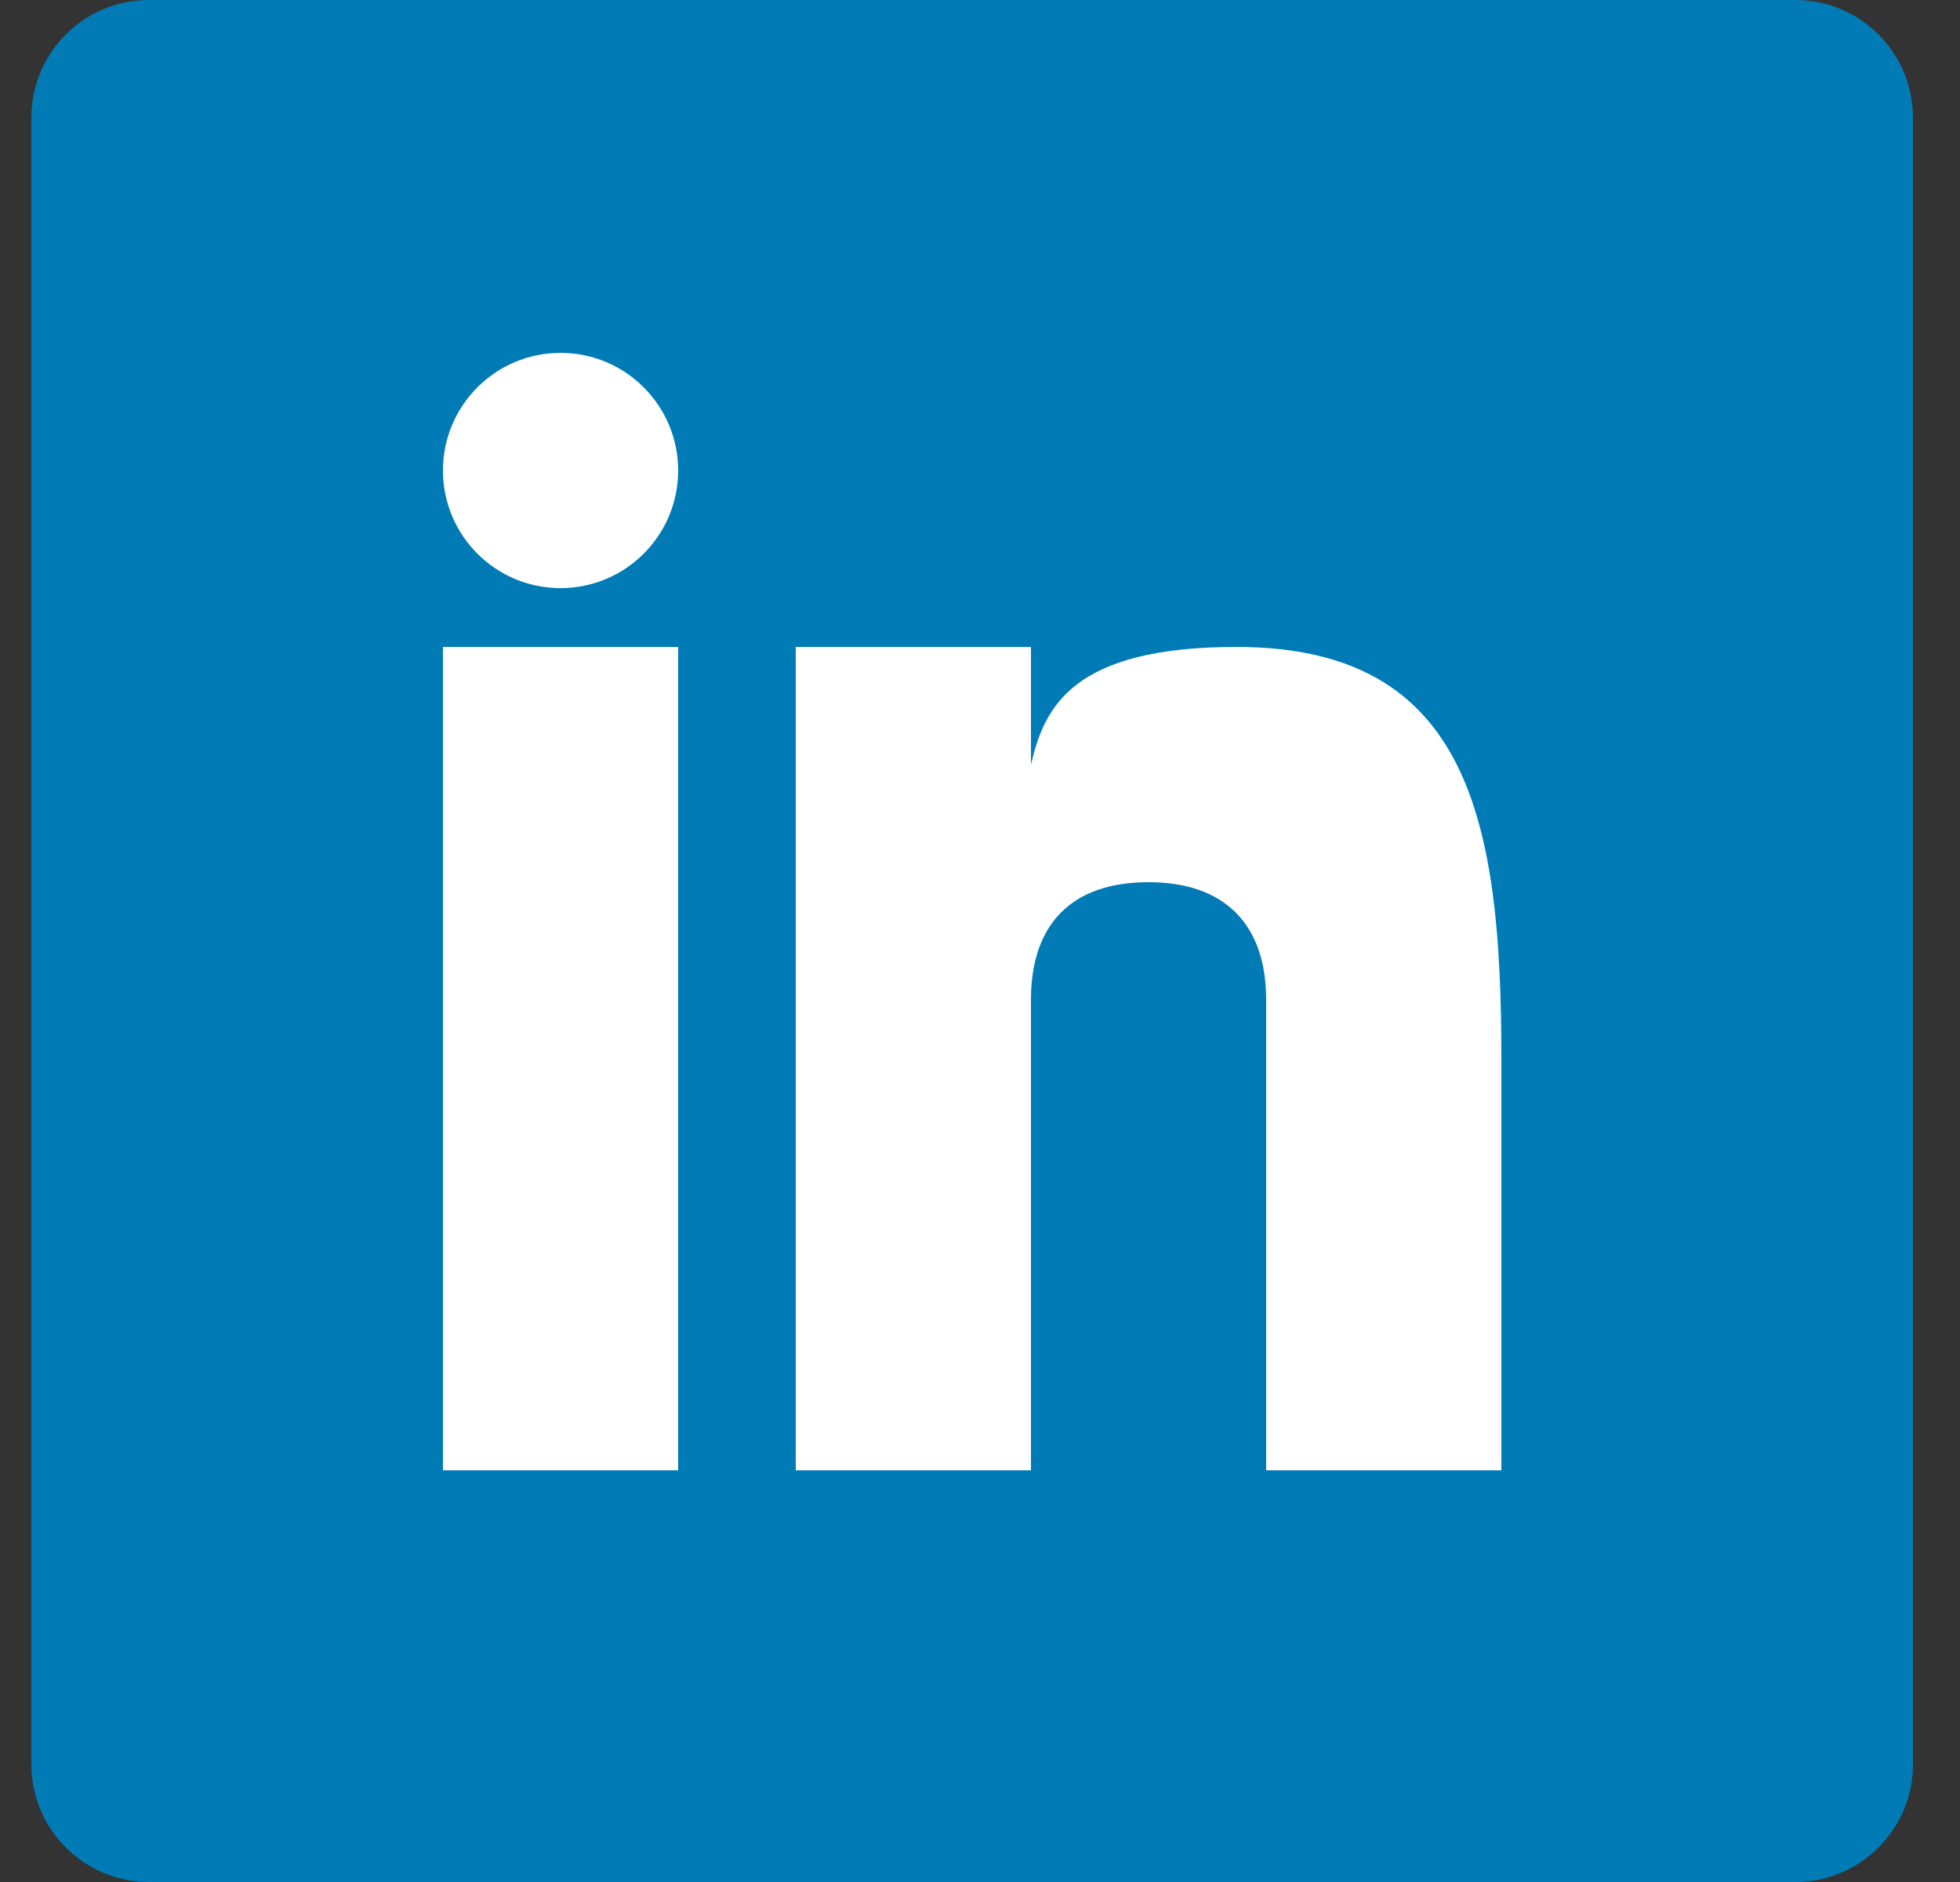
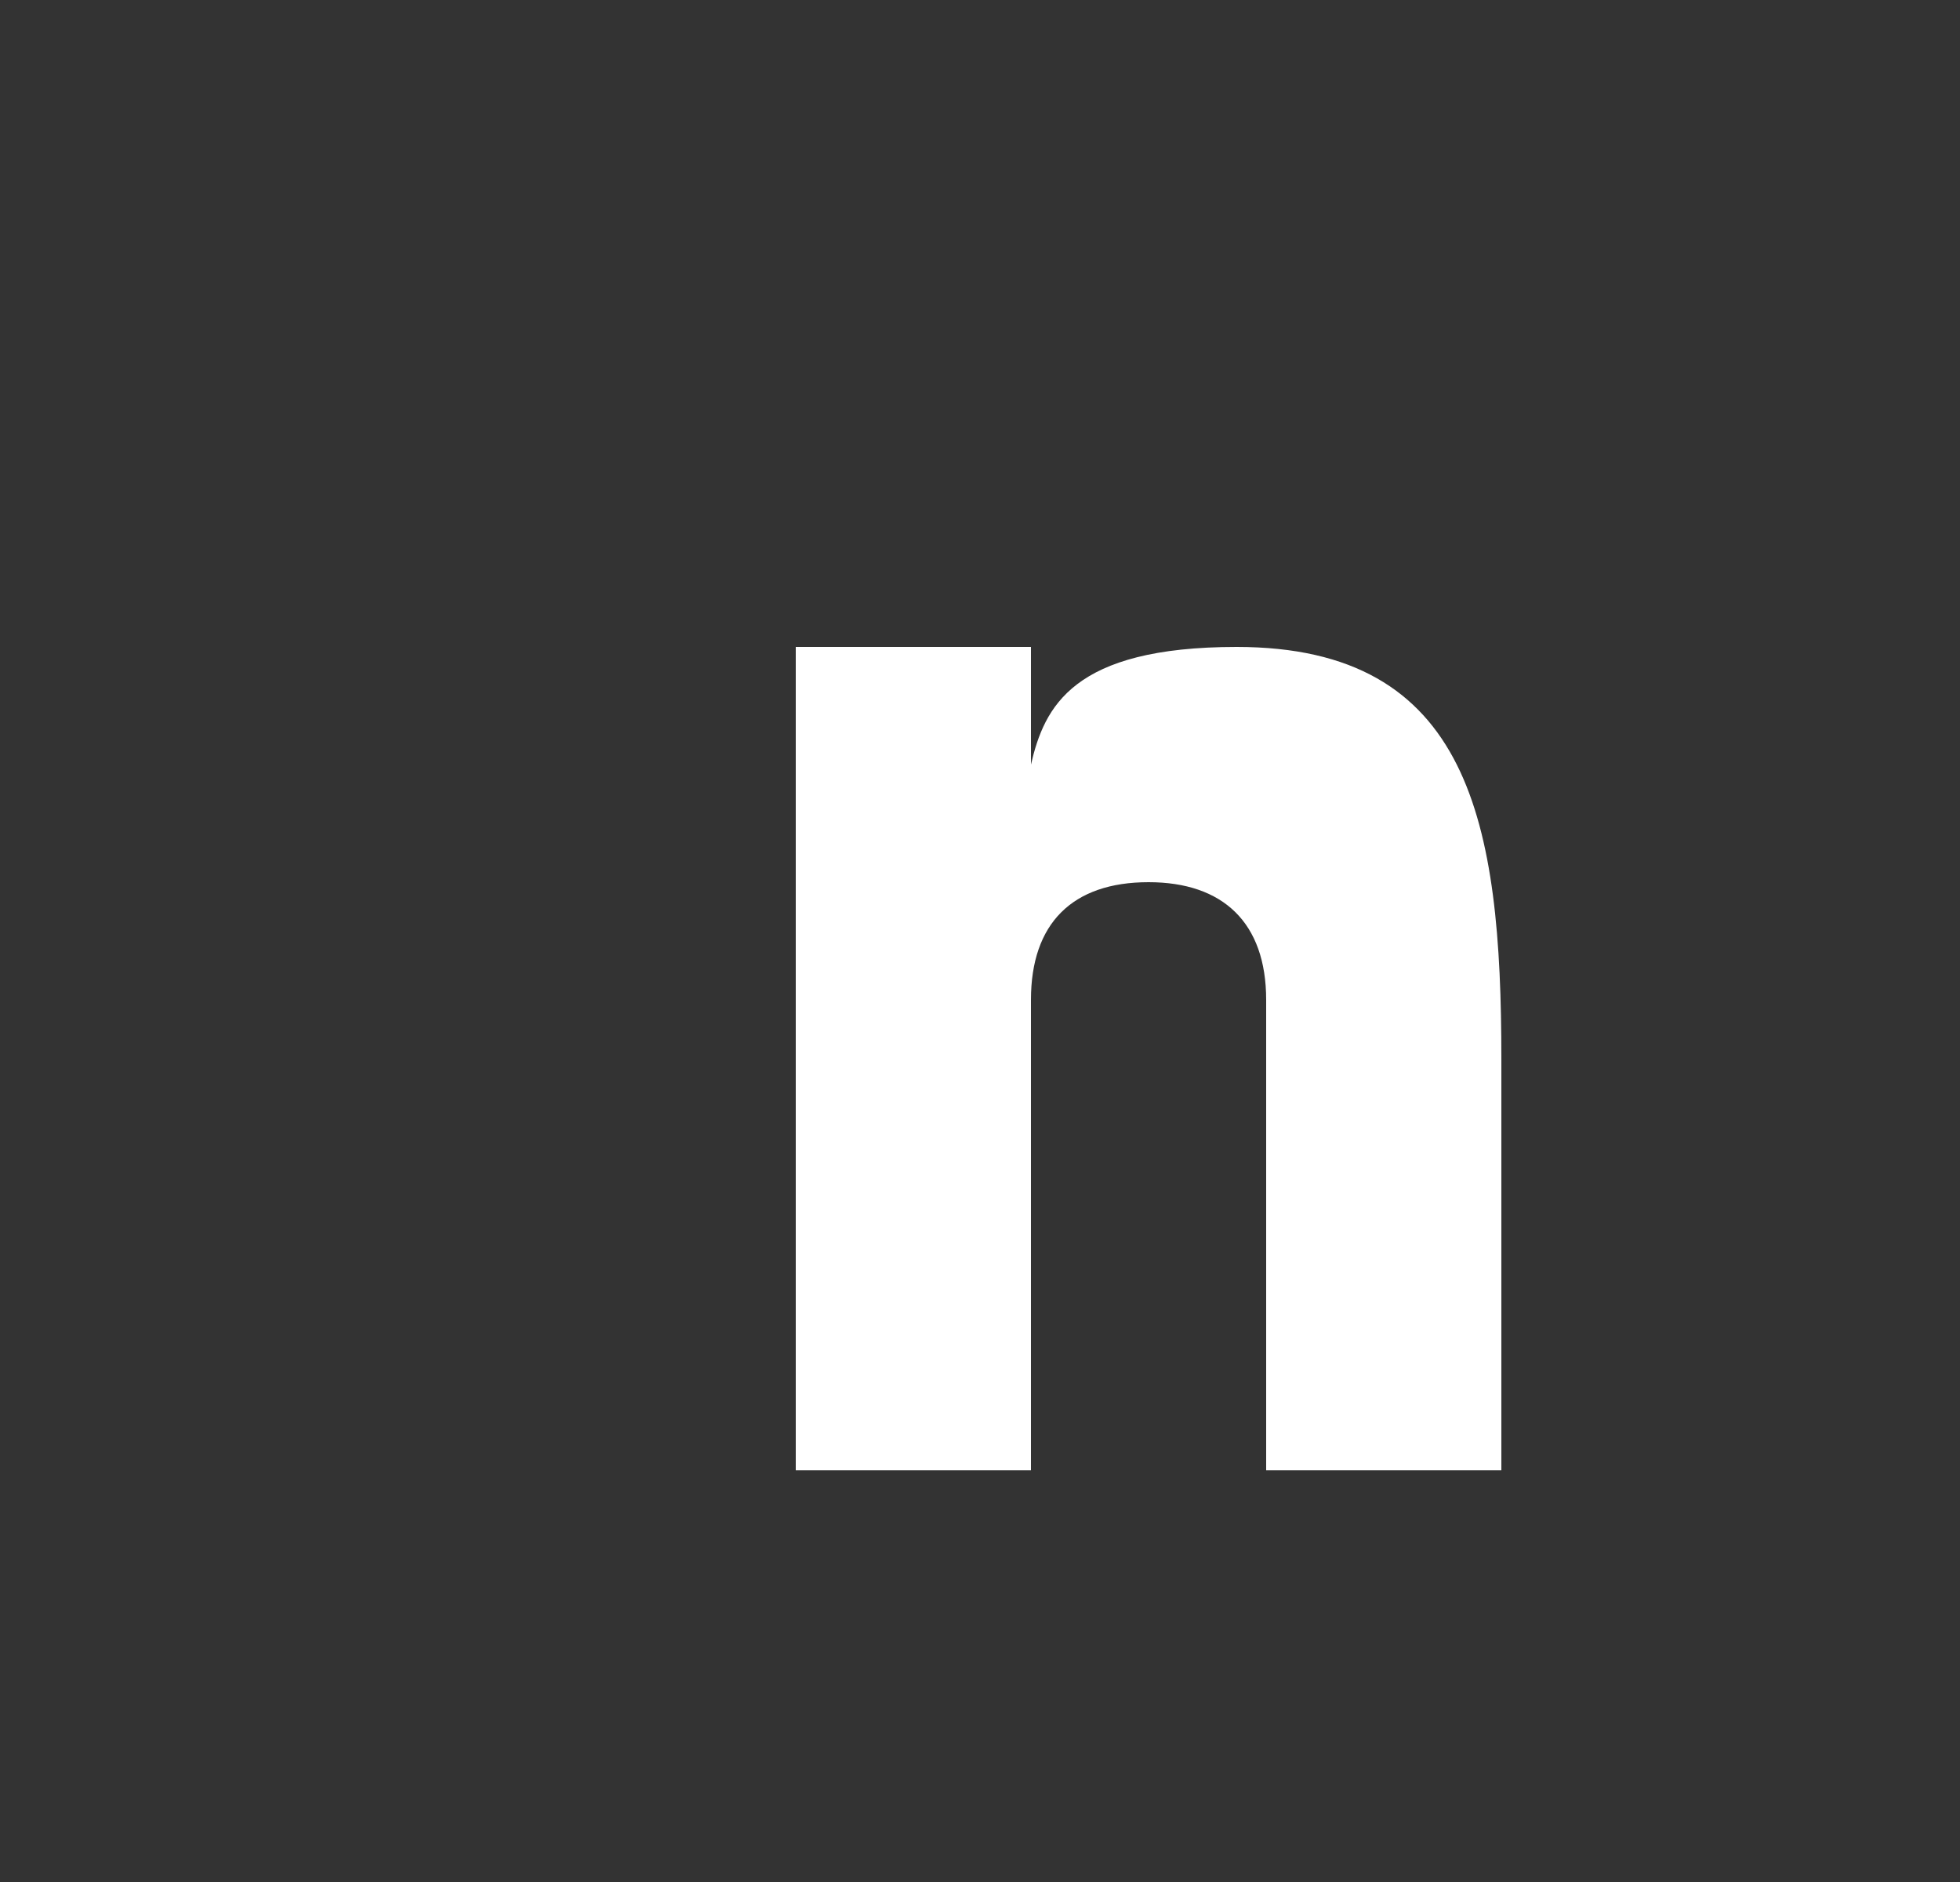
<svg xmlns="http://www.w3.org/2000/svg" width="25" height="24" viewBox="0 0 25 24" fill="none">
  <rect x="0" y="0" width="25" height="24" fill="#333333" stroke="none" />
  <g clip-path="url(#clip0_705_7649)">
-     <path d="M24.4 22.5C24.4 23.328 23.728 24 22.9 24H1.9C1.072 24 0.4 23.328 0.4 22.5V1.5C0.4 0.672 1.072 0 1.9 0H22.9C23.728 0 24.4 0.672 24.4 1.5V22.5Z" fill="#007BB5" />
-     <path d="M8.65 8.25H5.65V18.75H8.65V8.25Z" fill="white" />
    <path d="M15.774 8.25C13.681 8.25 13.321 9.014 13.15 9.75V8.25H10.15V18.75H13.15V12.75C13.15 11.777 13.677 11.25 14.65 11.25C15.599 11.25 16.15 11.766 16.15 12.75V18.75H19.15V13.5C19.15 10.5 18.759 8.25 15.774 8.25Z" fill="white" />
-     <path d="M7.15 7.5C7.978 7.5 8.65 6.828 8.65 6C8.65 5.172 7.978 4.5 7.15 4.5C6.321 4.5 5.65 5.172 5.65 6C5.65 6.828 6.321 7.5 7.15 7.5Z" fill="white" />
  </g>
  <defs>
    <clipPath id="clip0_705_7649">
      <rect width="24" height="24" fill="white" transform="translate(0.4)" />
    </clipPath>
  </defs>
</svg>